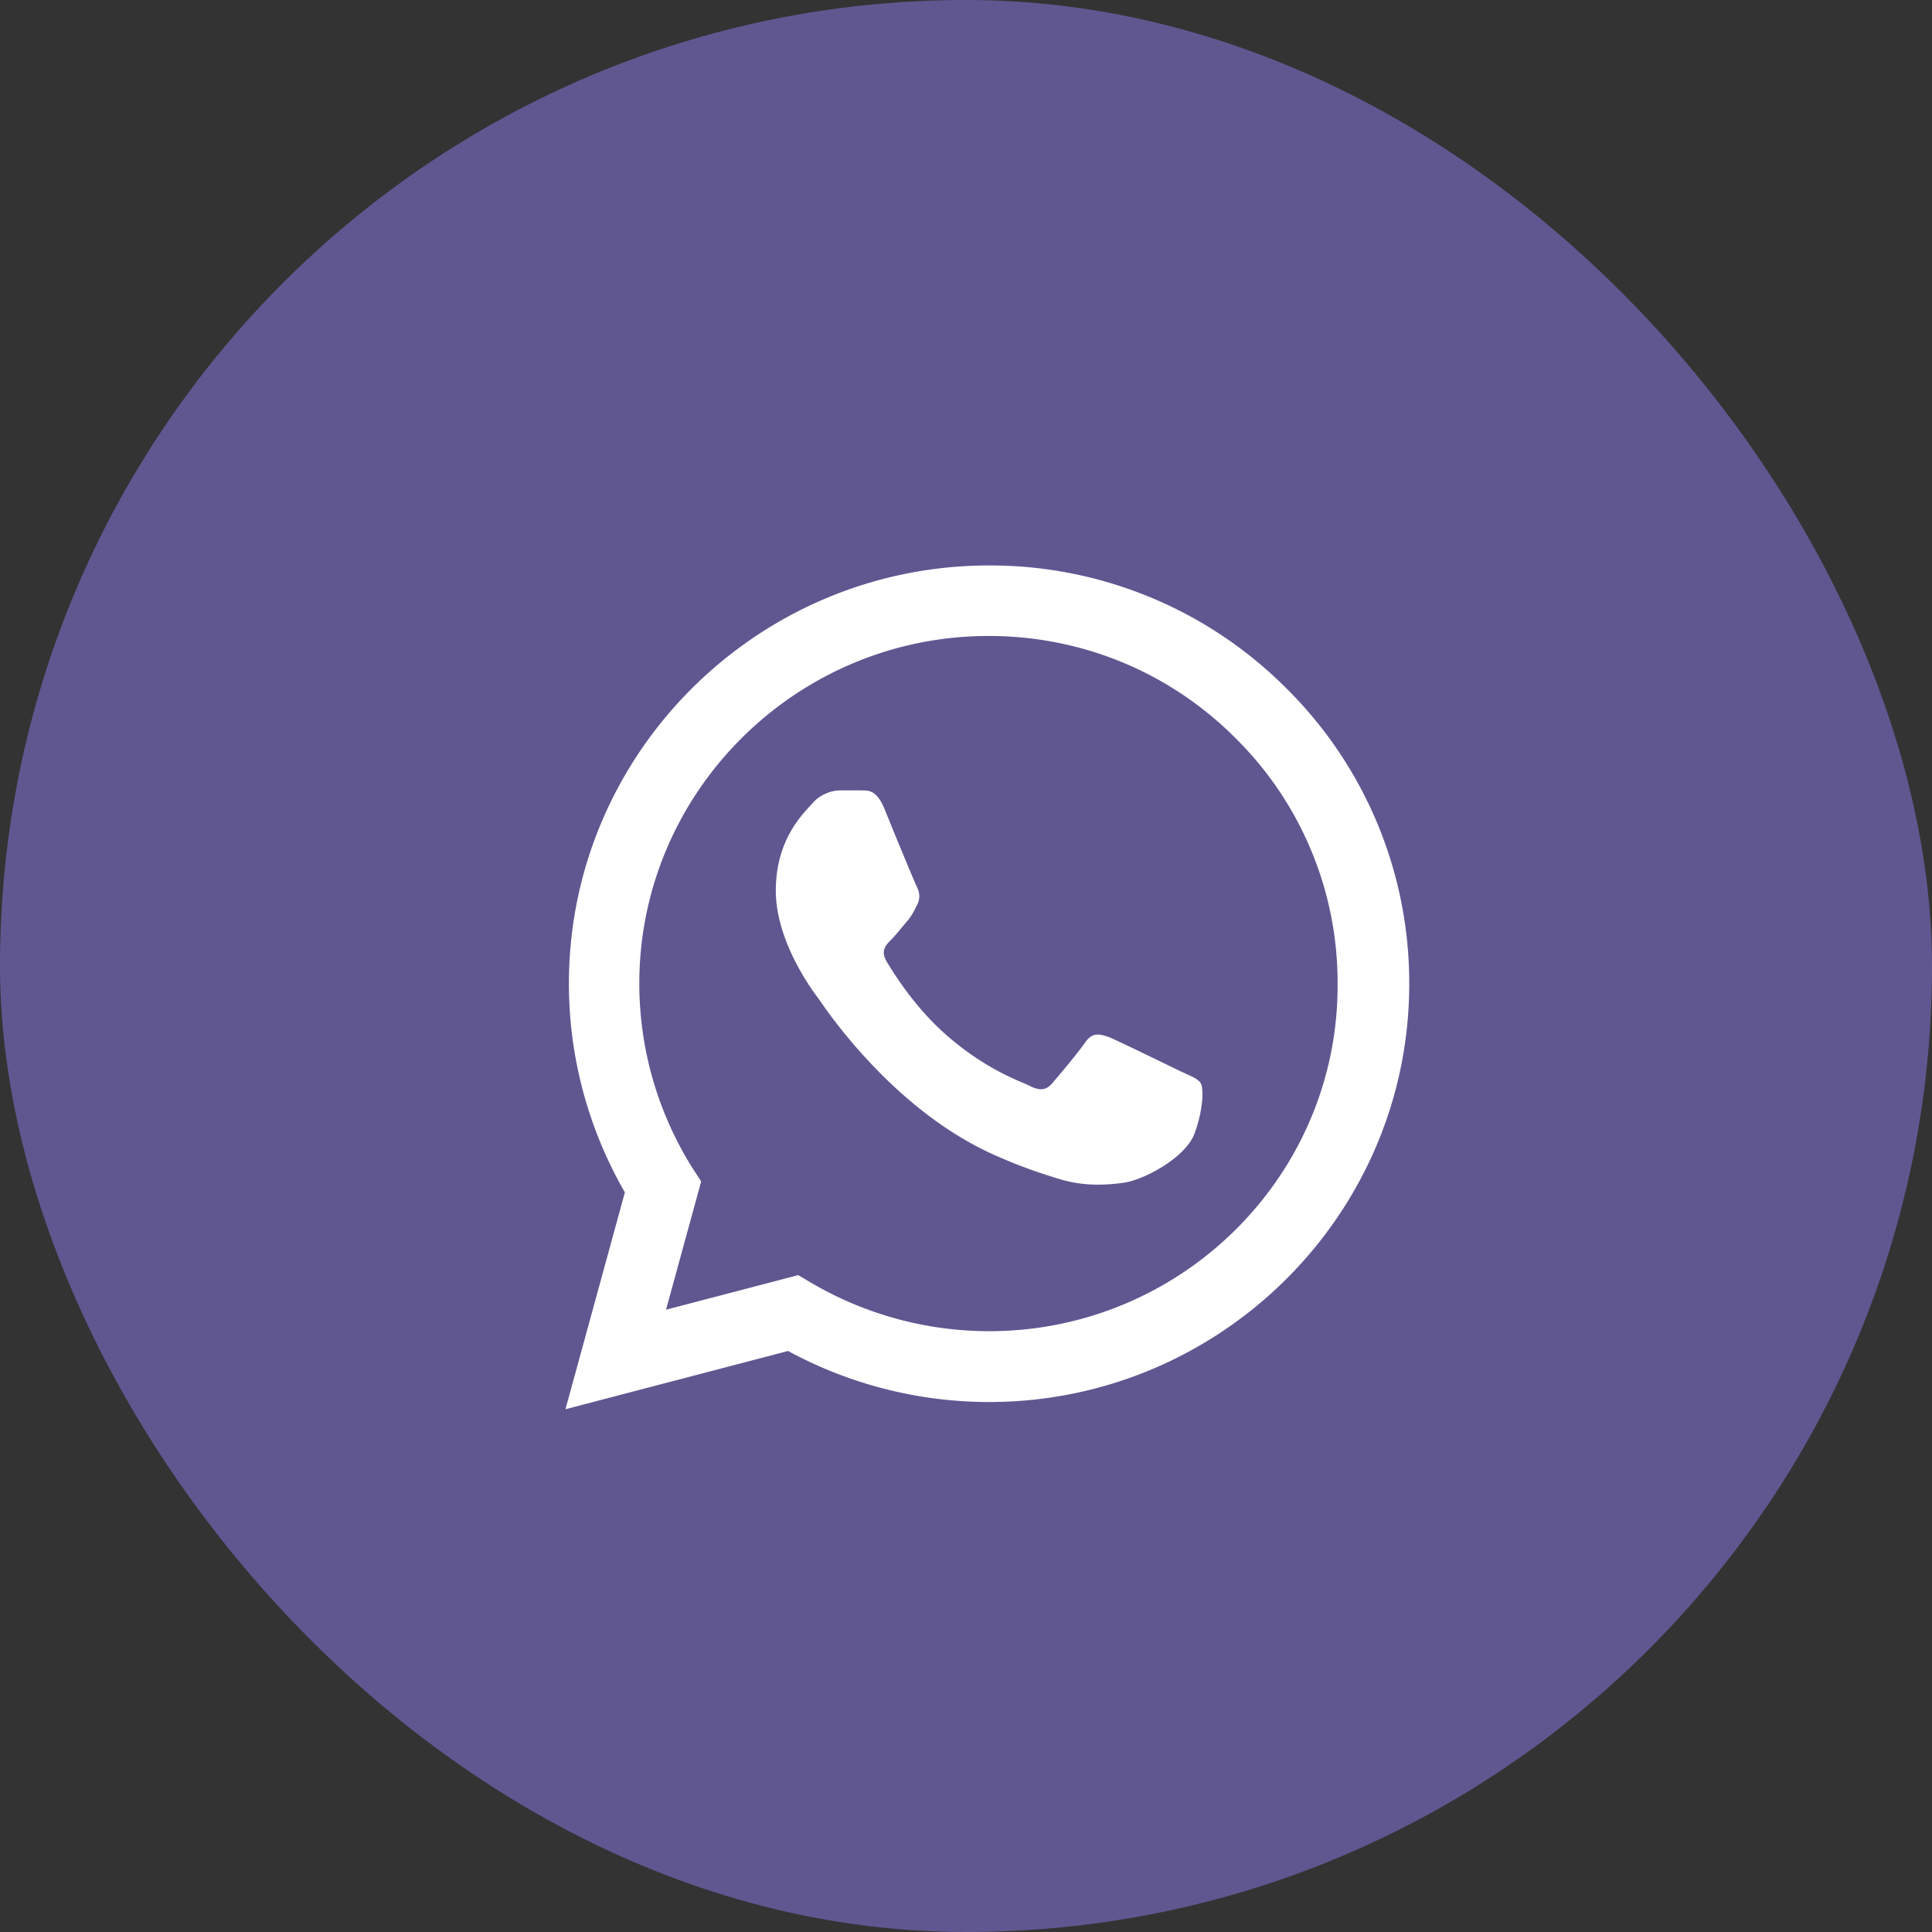
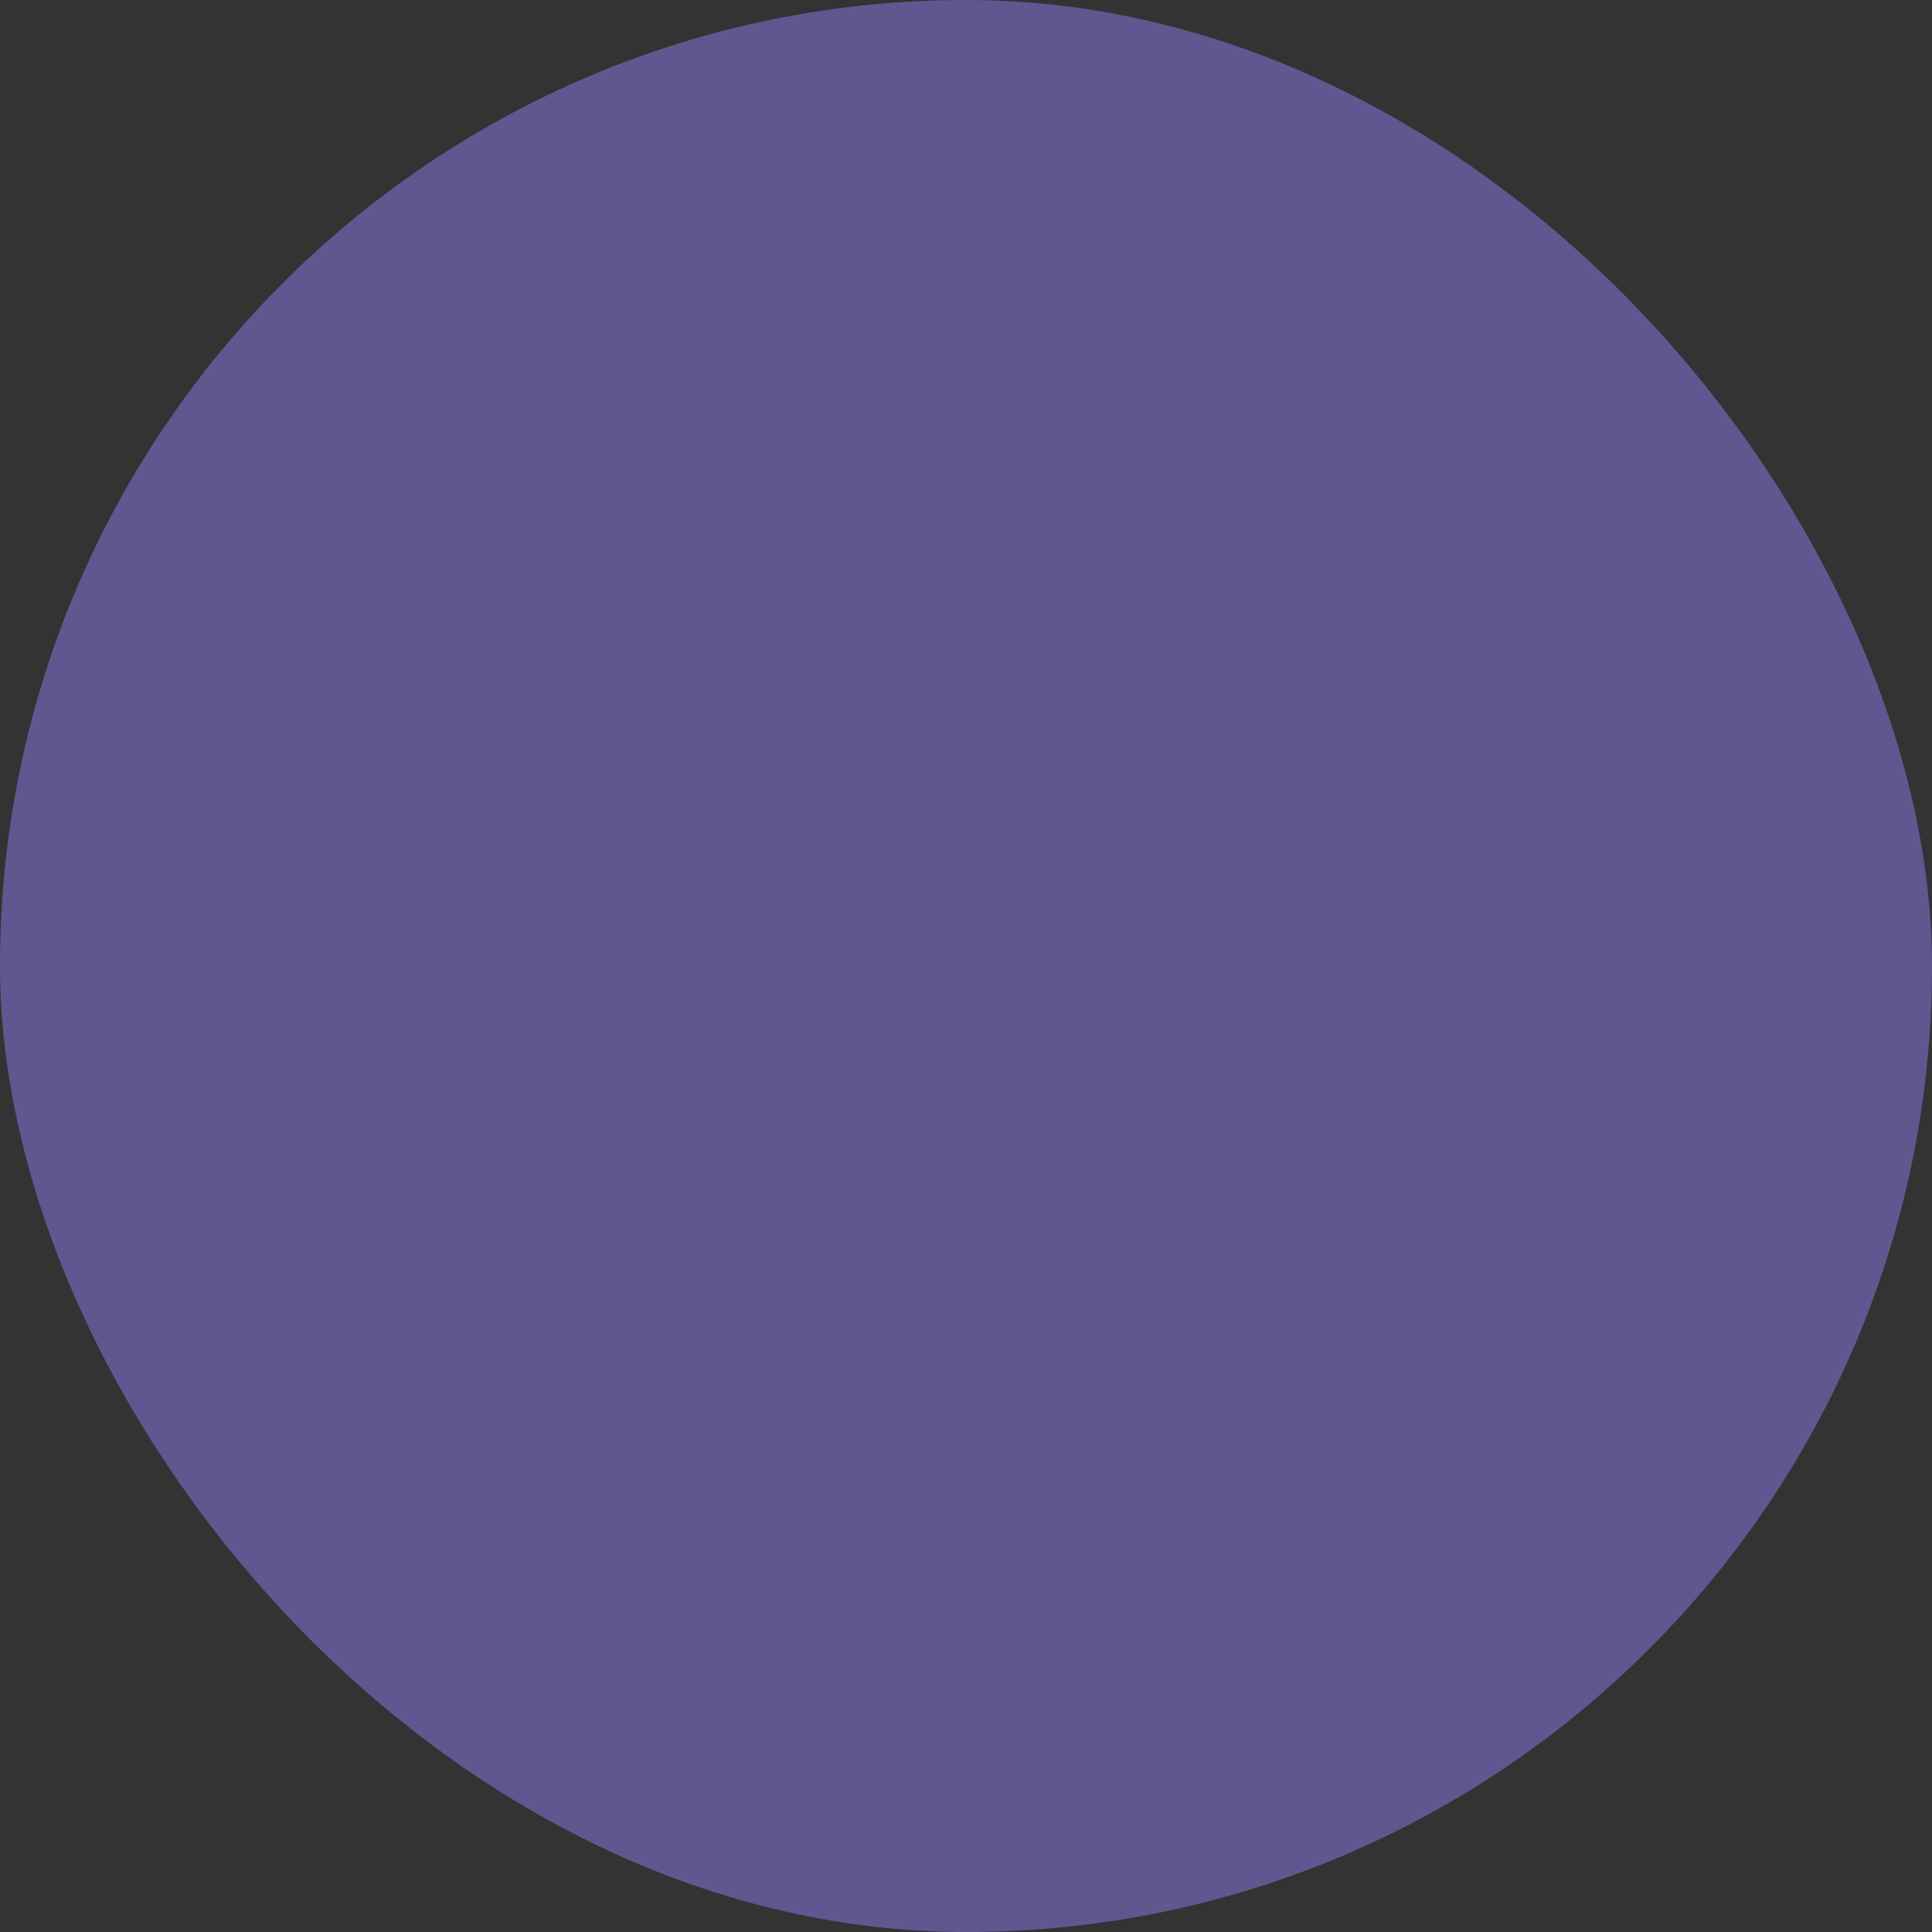
<svg xmlns="http://www.w3.org/2000/svg" width="41" height="41" viewBox="0 0 41 41" fill="none">
  <rect x="0" y="0" width="41" height="41" fill="#333333" stroke="none" />
  <rect width="41" height="41" rx="20.5" fill="#605791" />
-   <path d="M27.296 14.605A8.87 8.87 0 0 0 20.99 12c-4.913 0-8.917 3.984-8.917 8.872 0 1.567.414 3.089 1.188 4.432L12 29.906l4.724-1.236a8.955 8.955 0 0 0 4.265 1.083c4.913 0 8.917-3.983 8.917-8.872a8.794 8.794 0 0 0-2.61-6.276zM20.99 28.25a7.462 7.462 0 0 1-3.78-1.03l-.27-.16-2.806.734.746-2.722-.18-.277a7.371 7.371 0 0 1-1.133-3.922c0-4.064 3.329-7.377 7.414-7.377 1.98 0 3.842.77 5.237 2.167a7.292 7.292 0 0 1 2.168 5.22c.018 4.064-3.311 7.367-7.396 7.367zm4.067-5.514c-.225-.108-1.323-.645-1.52-.726-.208-.071-.352-.107-.505.108-.153.223-.575.725-.701.868-.127.152-.261.17-.486.054-.225-.108-.945-.35-1.791-1.101-.666-.591-1.107-1.316-1.242-1.54-.126-.224-.018-.34.1-.457.098-.098.224-.26.332-.385.108-.125.153-.224.225-.367.072-.152.036-.277-.018-.385-.054-.107-.504-1.2-.684-1.647-.18-.43-.369-.376-.503-.385h-.432a.81.81 0 0 0-.594.277c-.198.224-.774.761-.774 1.854 0 1.092.8 2.148.909 2.292.108.152 1.574 2.39 3.806 3.348.53.233.944.367 1.268.466.531.17 1.017.143 1.404.089.432-.063 1.323-.537 1.503-1.056.189-.52.189-.958.126-1.057-.063-.098-.198-.143-.423-.25z" fill="#fff" />
</svg>